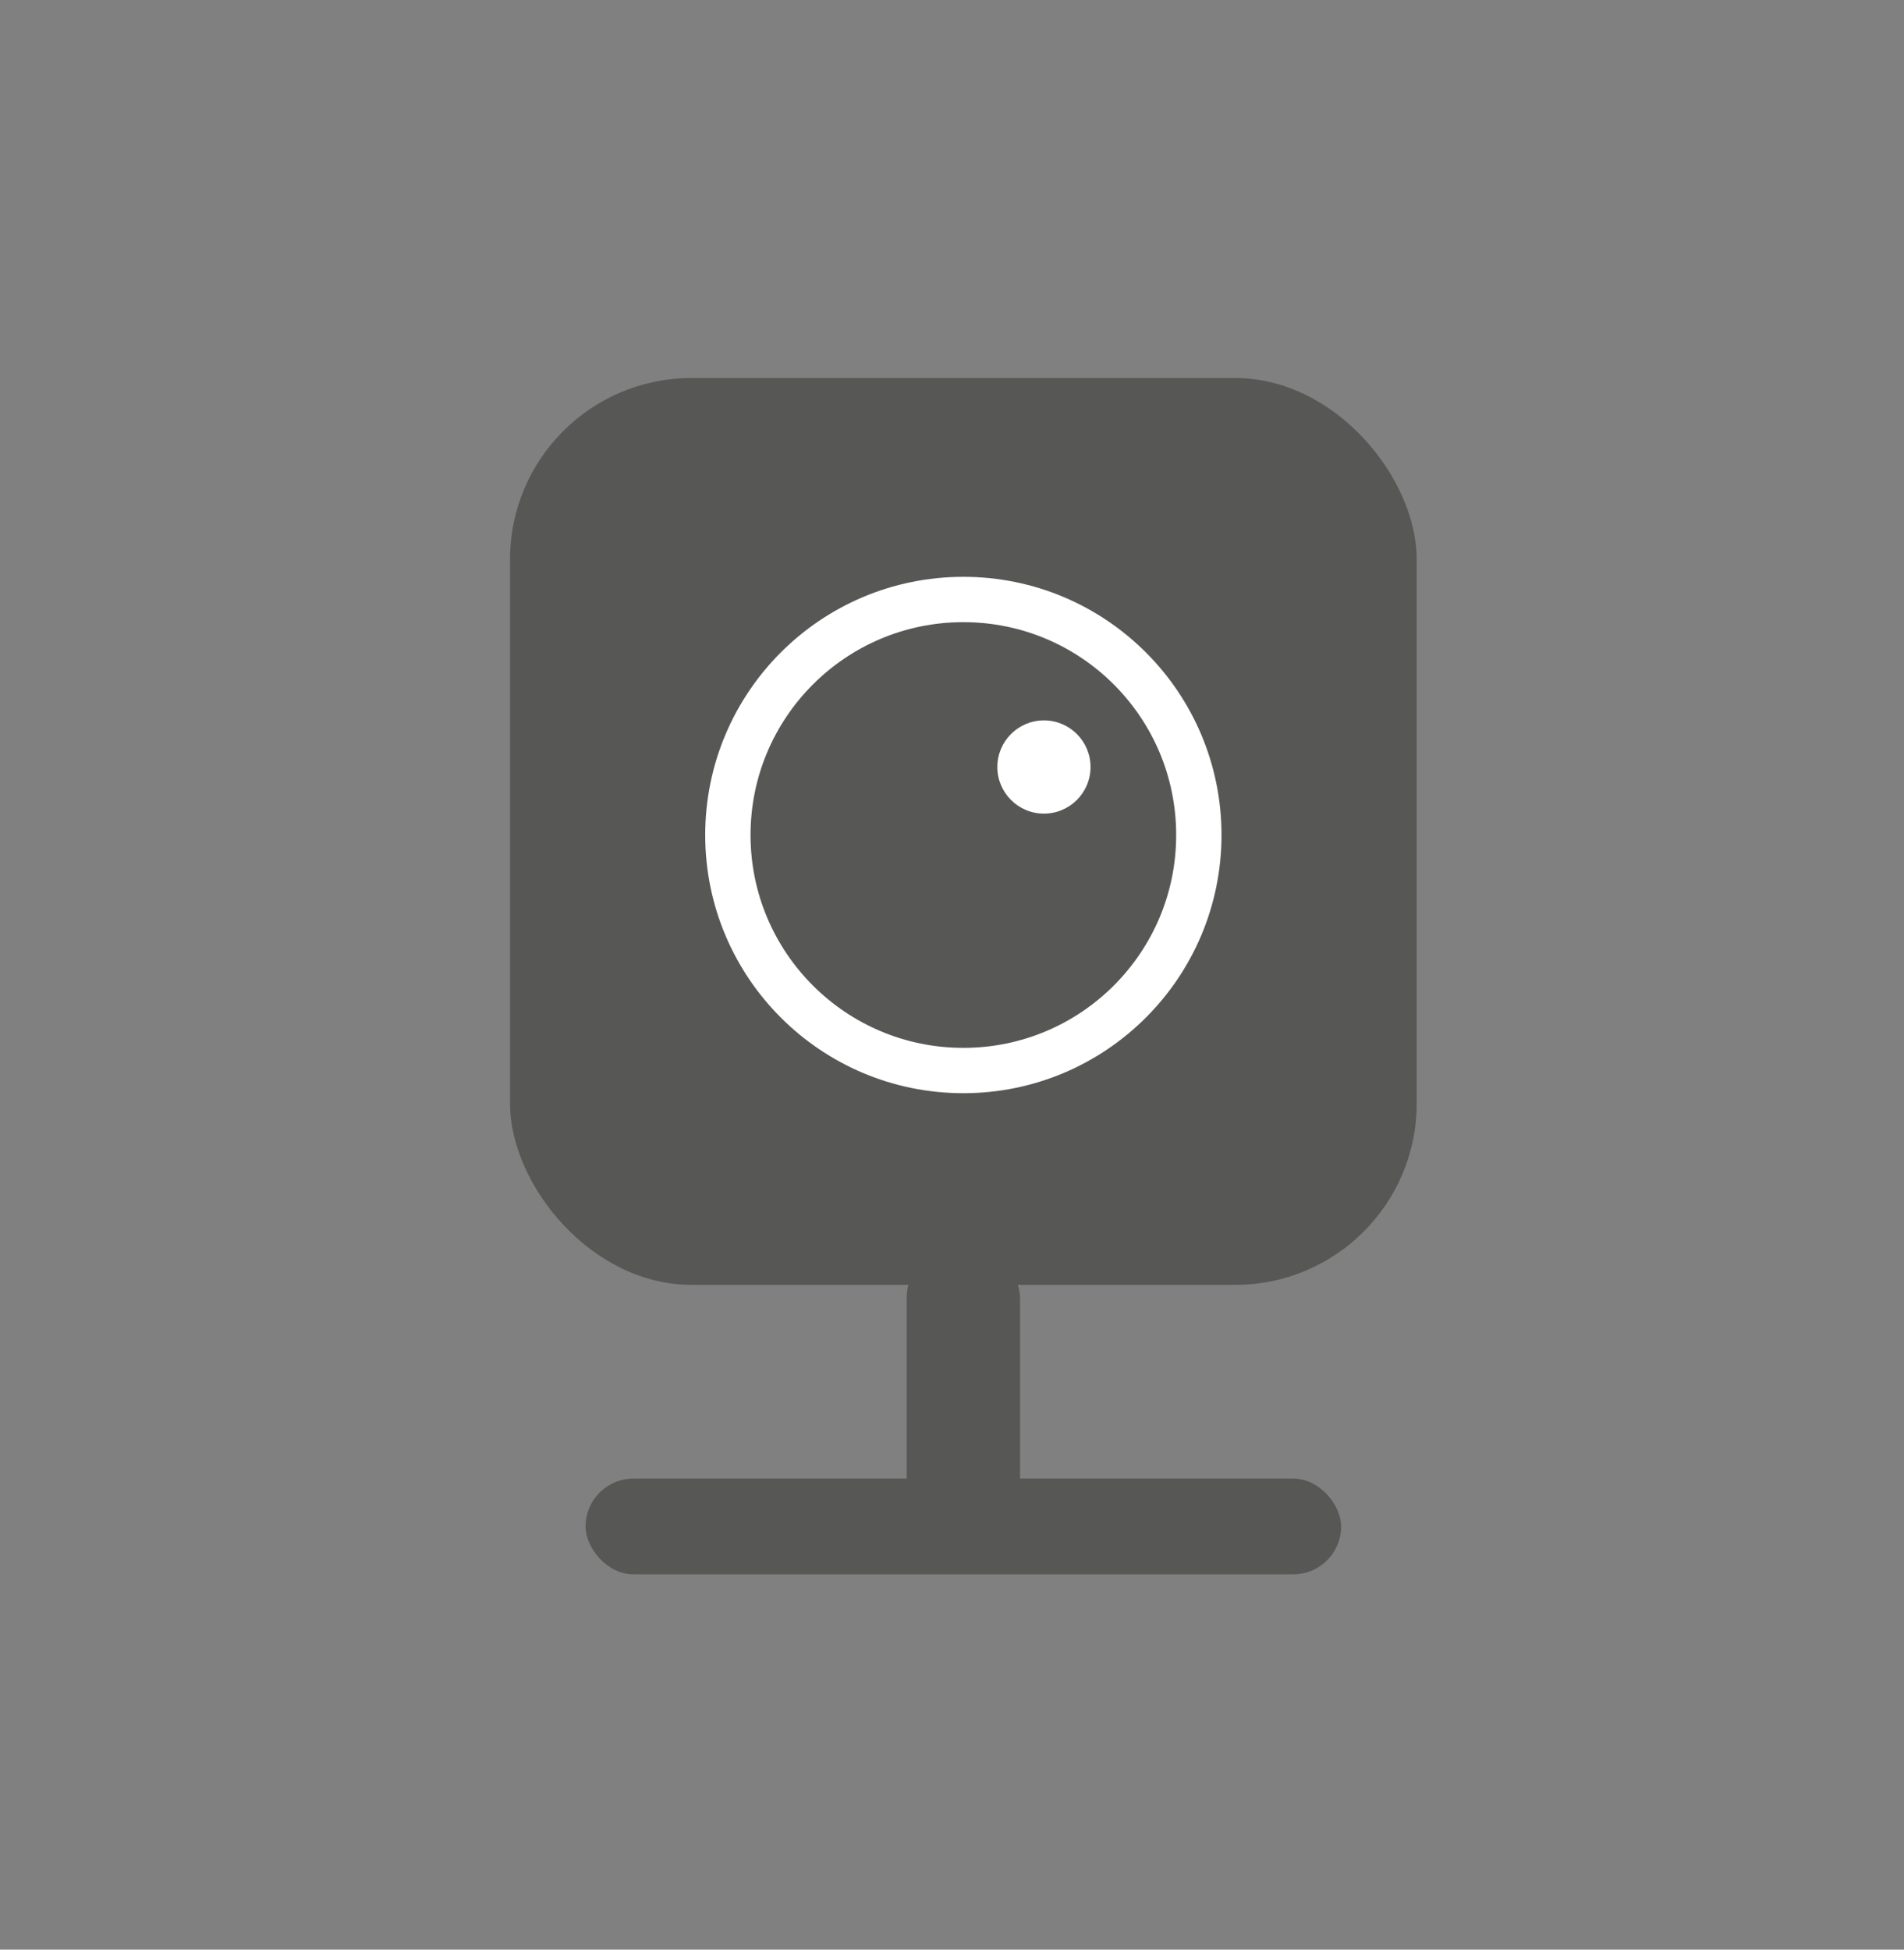
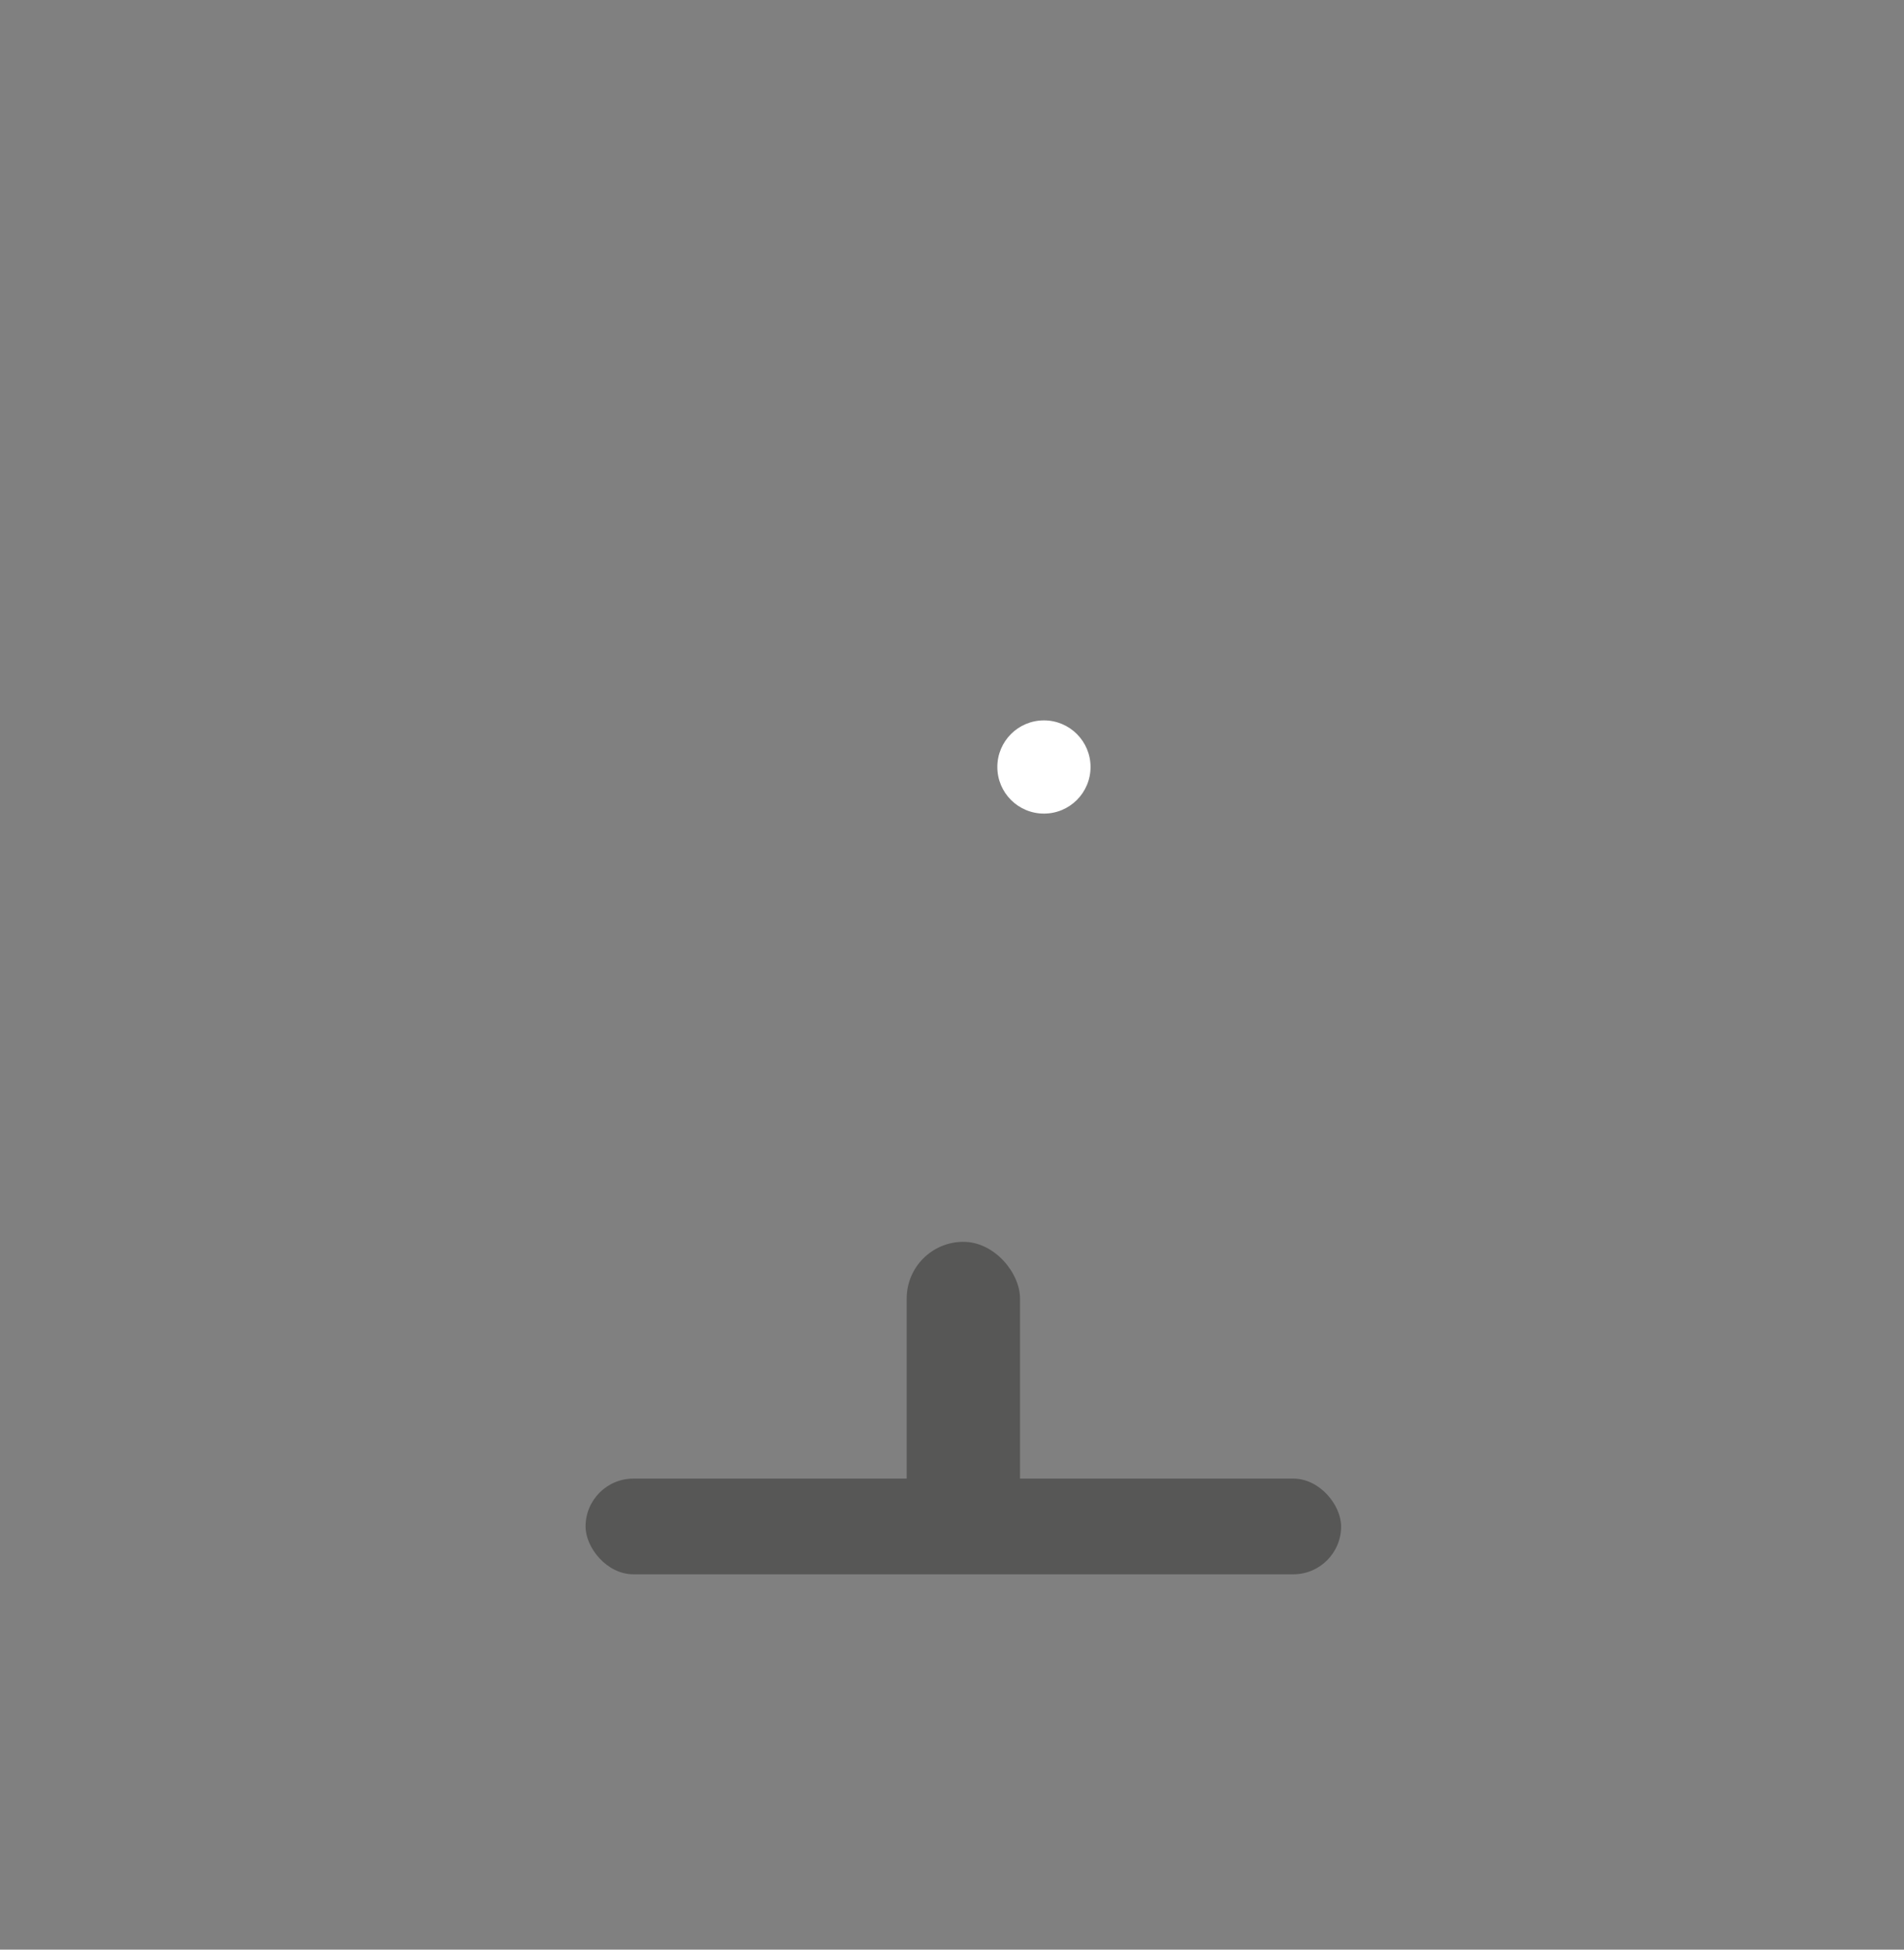
<svg xmlns="http://www.w3.org/2000/svg" xmlns:xlink="http://www.w3.org/1999/xlink" viewBox="0 0 84 86">
  <rect x="0" y="0" width="84" height="86" fill="#808080" stroke="none" />
  <defs>
    <style>      .cls-1 {        fill: #fff;      }      .cls-2 {        fill: #575756;      }      .cls-3 {        fill: none;        stroke: #fff;        stroke-miterlimit: 10;        stroke-width: 2px;      }    </style>
    <symbol id="Telefon" viewBox="0 0 37.99 63.99">
-       <path class="cls-1" d="M27.99,55.98h-15.55v4.51c-.01,1.94-1.58,3.5-3.51,3.5s-3.5-1.57-3.49-3.5v-5.63c-3.22-1.66-5.44-5.02-5.44-8.88v-18.68c0-5.5.9-13.89,2-18.65C3.1,3.89,8.5,0,14,0h9.99c5.5,0,10.9,4,12,8.89s2,13.39,2,18.89v18.2c0,5.5-4.5,10-10,10ZM19,7.61c-2.17,0-3.94,1.77-3.94,3.94s1.76,3.93,3.94,3.93,3.93-1.76,3.93-3.93-1.76-3.94-3.93-3.94ZM31.29,32.92c0-1.1-.9-2-2-2H8.7c-1.1,0-2,.9-2,2v12.53c0,1.1.9,2,2,2h20.59c1.1,0,2-.9,2-2v-12.53Z" />
-     </symbol>
+       </symbol>
  </defs>
  <g id="Ebene_1" data-name="Ebene 1">
    <g id="Telefon-2">
      <use width="37.99" height="63.99" transform="translate(33.193 52.354) scale(.49 -.49)" xlink:href="#Telefon" />
    </g>
-     <rect class="cls-2" x="22.501" y="16.676" width="40" height="40" rx="8" ry="8" />
    <rect class="cls-2" x="40.001" y="54.778" width="5" height="14.111" rx="2.5" ry="2.5" />
    <rect class="cls-2" x="25.834" y="65.222" width="33.333" height="4.222" rx="2.111" ry="2.111" />
  </g>
  <g id="Ebene_2" data-name="Ebene 2">
-     <circle class="cls-3" cx="42.501" cy="36.833" r="10.389" />
    <circle class="cls-1" cx="46.056" cy="33.833" r="2.056" />
  </g>
</svg>